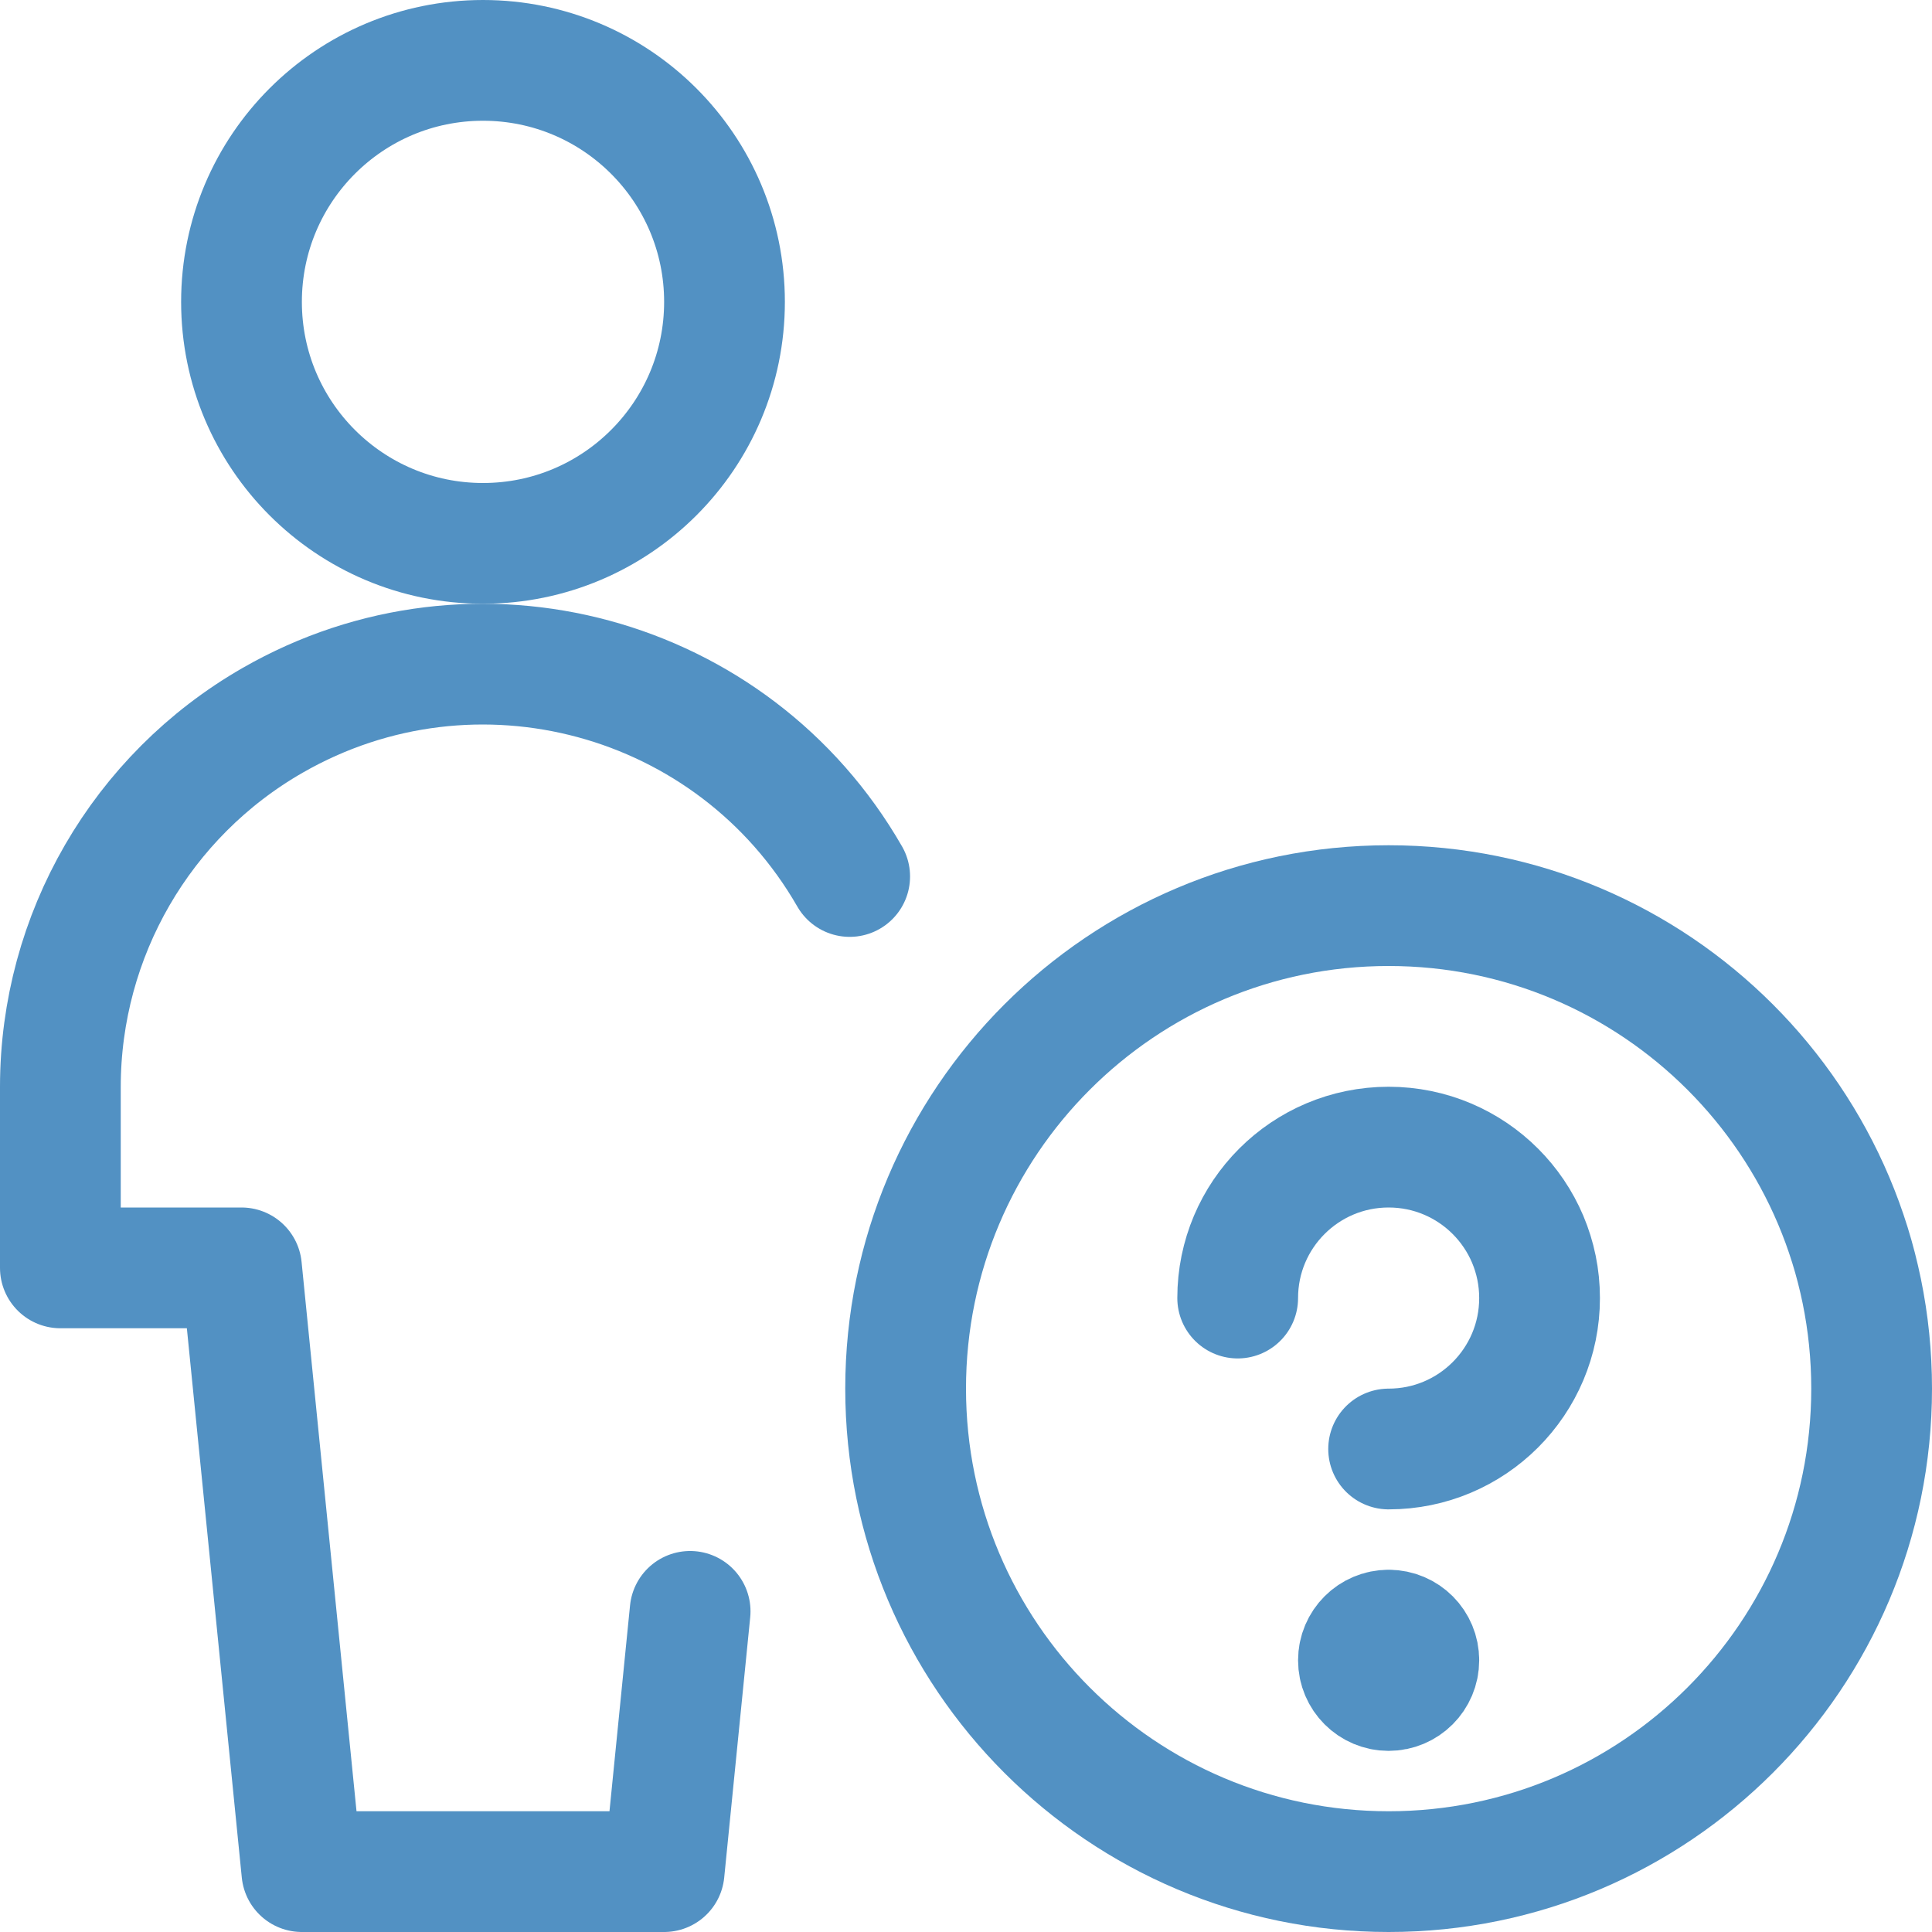
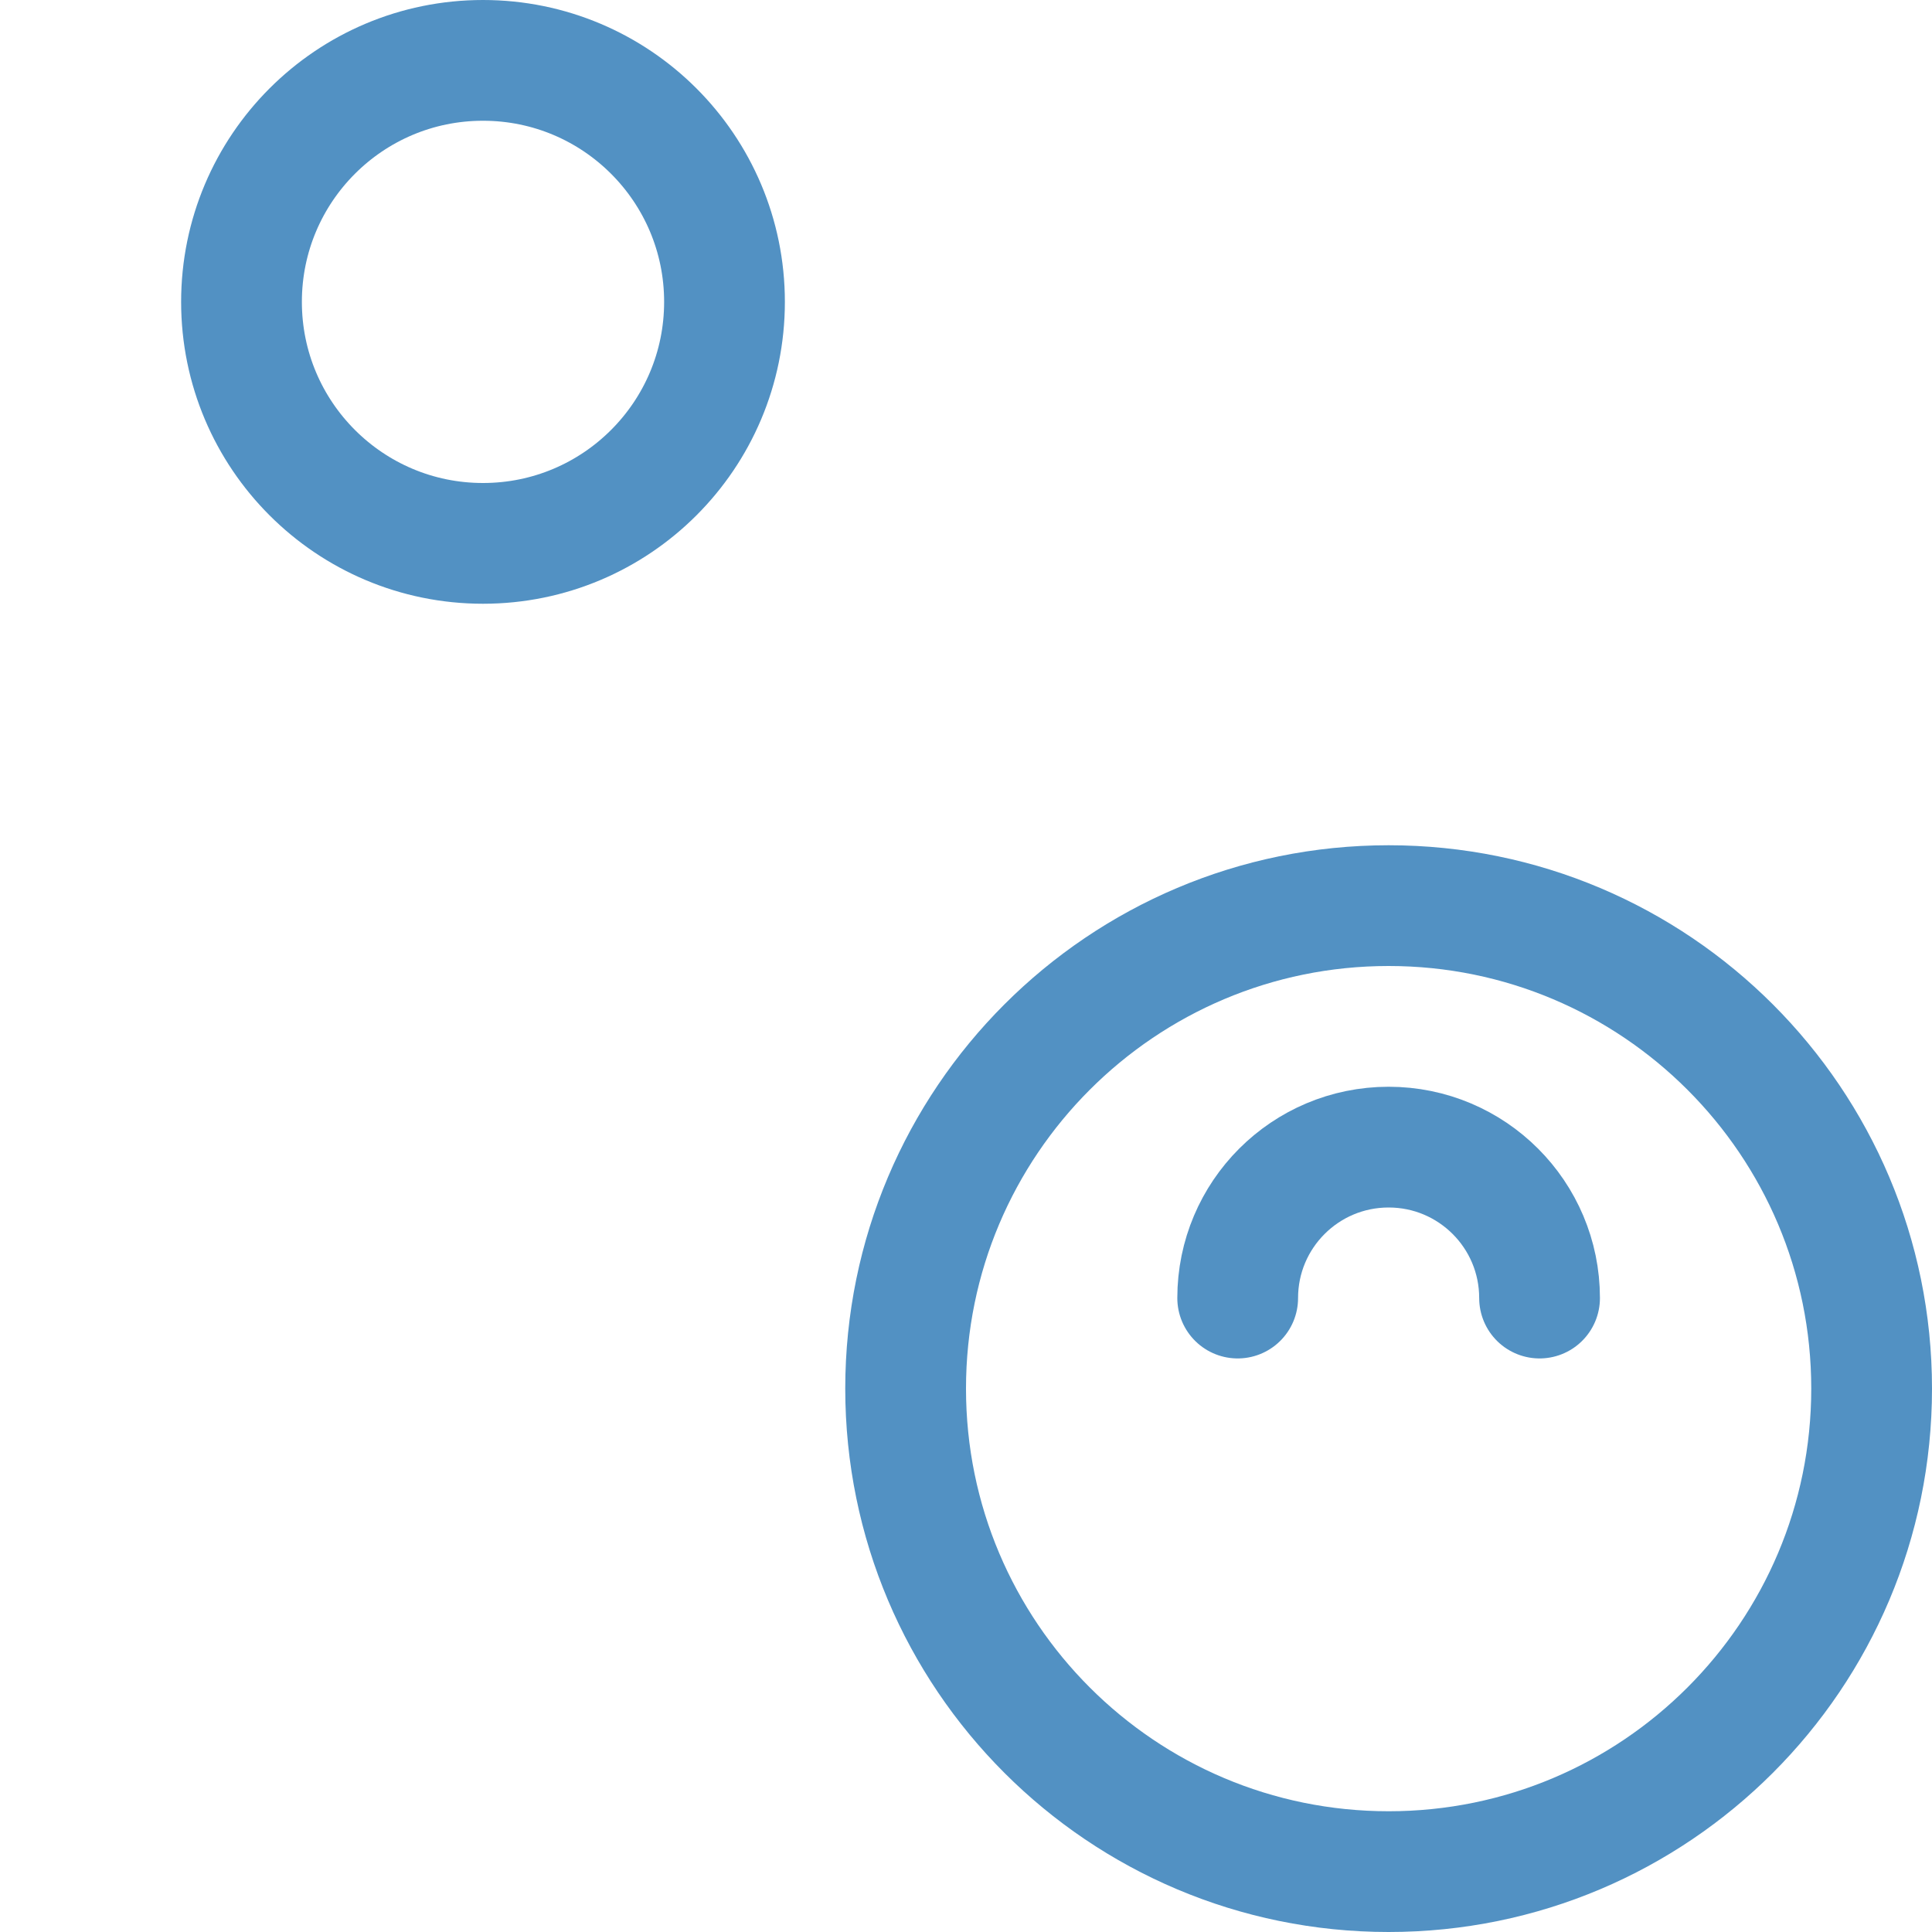
<svg xmlns="http://www.w3.org/2000/svg" version="1.1" id="Ebene_1" x="0px" y="0px" width="48px" height="48px" viewBox="0 0 48 48" xml:space="preserve">
  <title>Exported from Streamline App (https://app.streamlineicons.com)</title>
  <g transform="matrix(2,0,0,2,0,0)">
    <path fill="none" stroke="#5291C3" stroke-width="1.5" stroke-linecap="round" stroke-linejoin="round" d="M6,0.75   c1.657,0,3,1.343,3,3s-1.343,3-3,3s-3-1.343-3-3S4.343,0.75,6,0.75z" />
-     <path fill="none" stroke="#5291C3" stroke-width="1.5" stroke-linecap="round" stroke-linejoin="round" d="M10.555,10.888   c-1.444-2.515-4.653-3.384-7.168-1.94C1.756,9.884,0.751,11.62,0.75,13.5v2.25H3l0.75,7.5h4.5l0.323-3.233" />
    <path fill="none" stroke="#5291C3" stroke-width="1.5" stroke-linecap="round" stroke-linejoin="round" d="M17.25,11.25   c3.314,0,6,2.686,6,6s-2.686,6-6,6s-6-2.686-6-6S13.936,11.25,17.25,11.25z" />
-     <path fill="none" stroke="#5291C3" stroke-width="1.5" stroke-linecap="round" stroke-linejoin="round" d="M15.375,16.125   c0-1.036,0.839-1.875,1.875-1.875s1.875,0.839,1.875,1.875S18.286,18,17.25,18" />
-     <path fill="none" stroke="#5291C3" stroke-width="1.5" stroke-linecap="round" stroke-linejoin="round" d="M17.25,20.25   c-0.207,0-0.375,0.168-0.375,0.375S17.043,21,17.25,21s0.375-0.168,0.375-0.375c0.001-0.207-0.166-0.374-0.373-0.375   C17.251,20.25,17.251,20.25,17.25,20.25L17.25,20.25" />
+     <path fill="none" stroke="#5291C3" stroke-width="1.5" stroke-linecap="round" stroke-linejoin="round" d="M15.375,16.125   c0-1.036,0.839-1.875,1.875-1.875s1.875,0.839,1.875,1.875" />
  </g>
</svg>